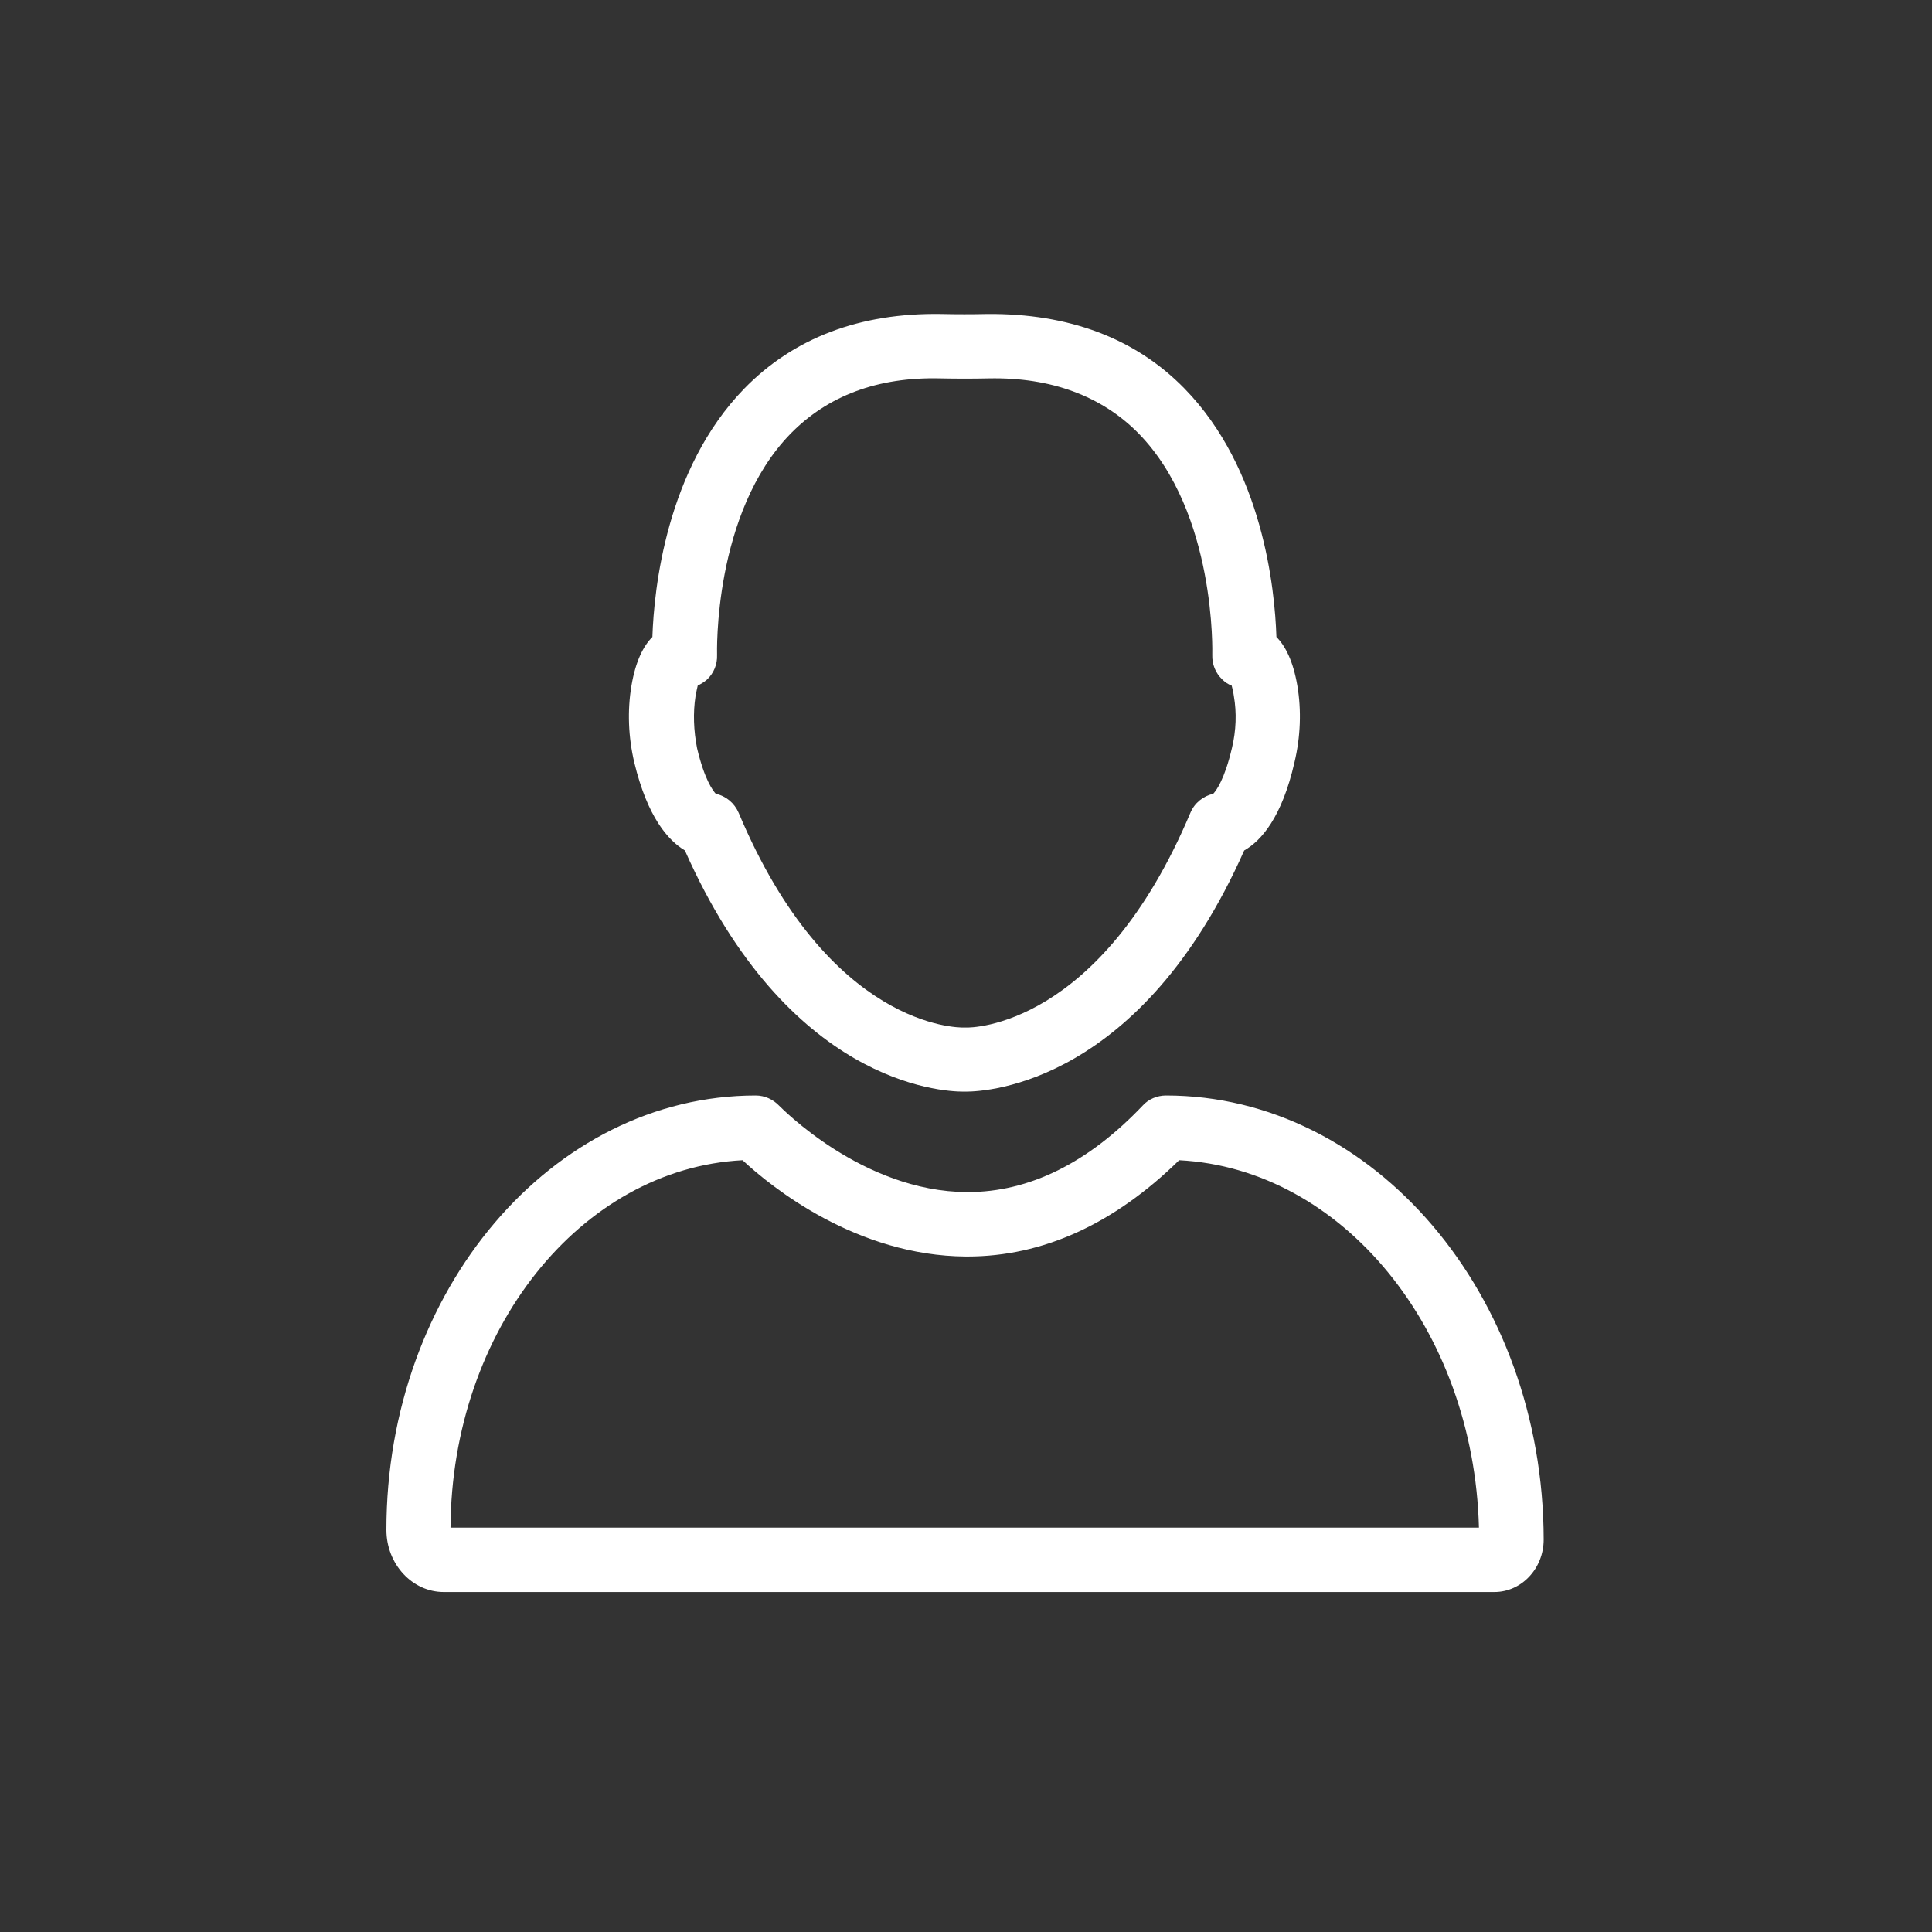
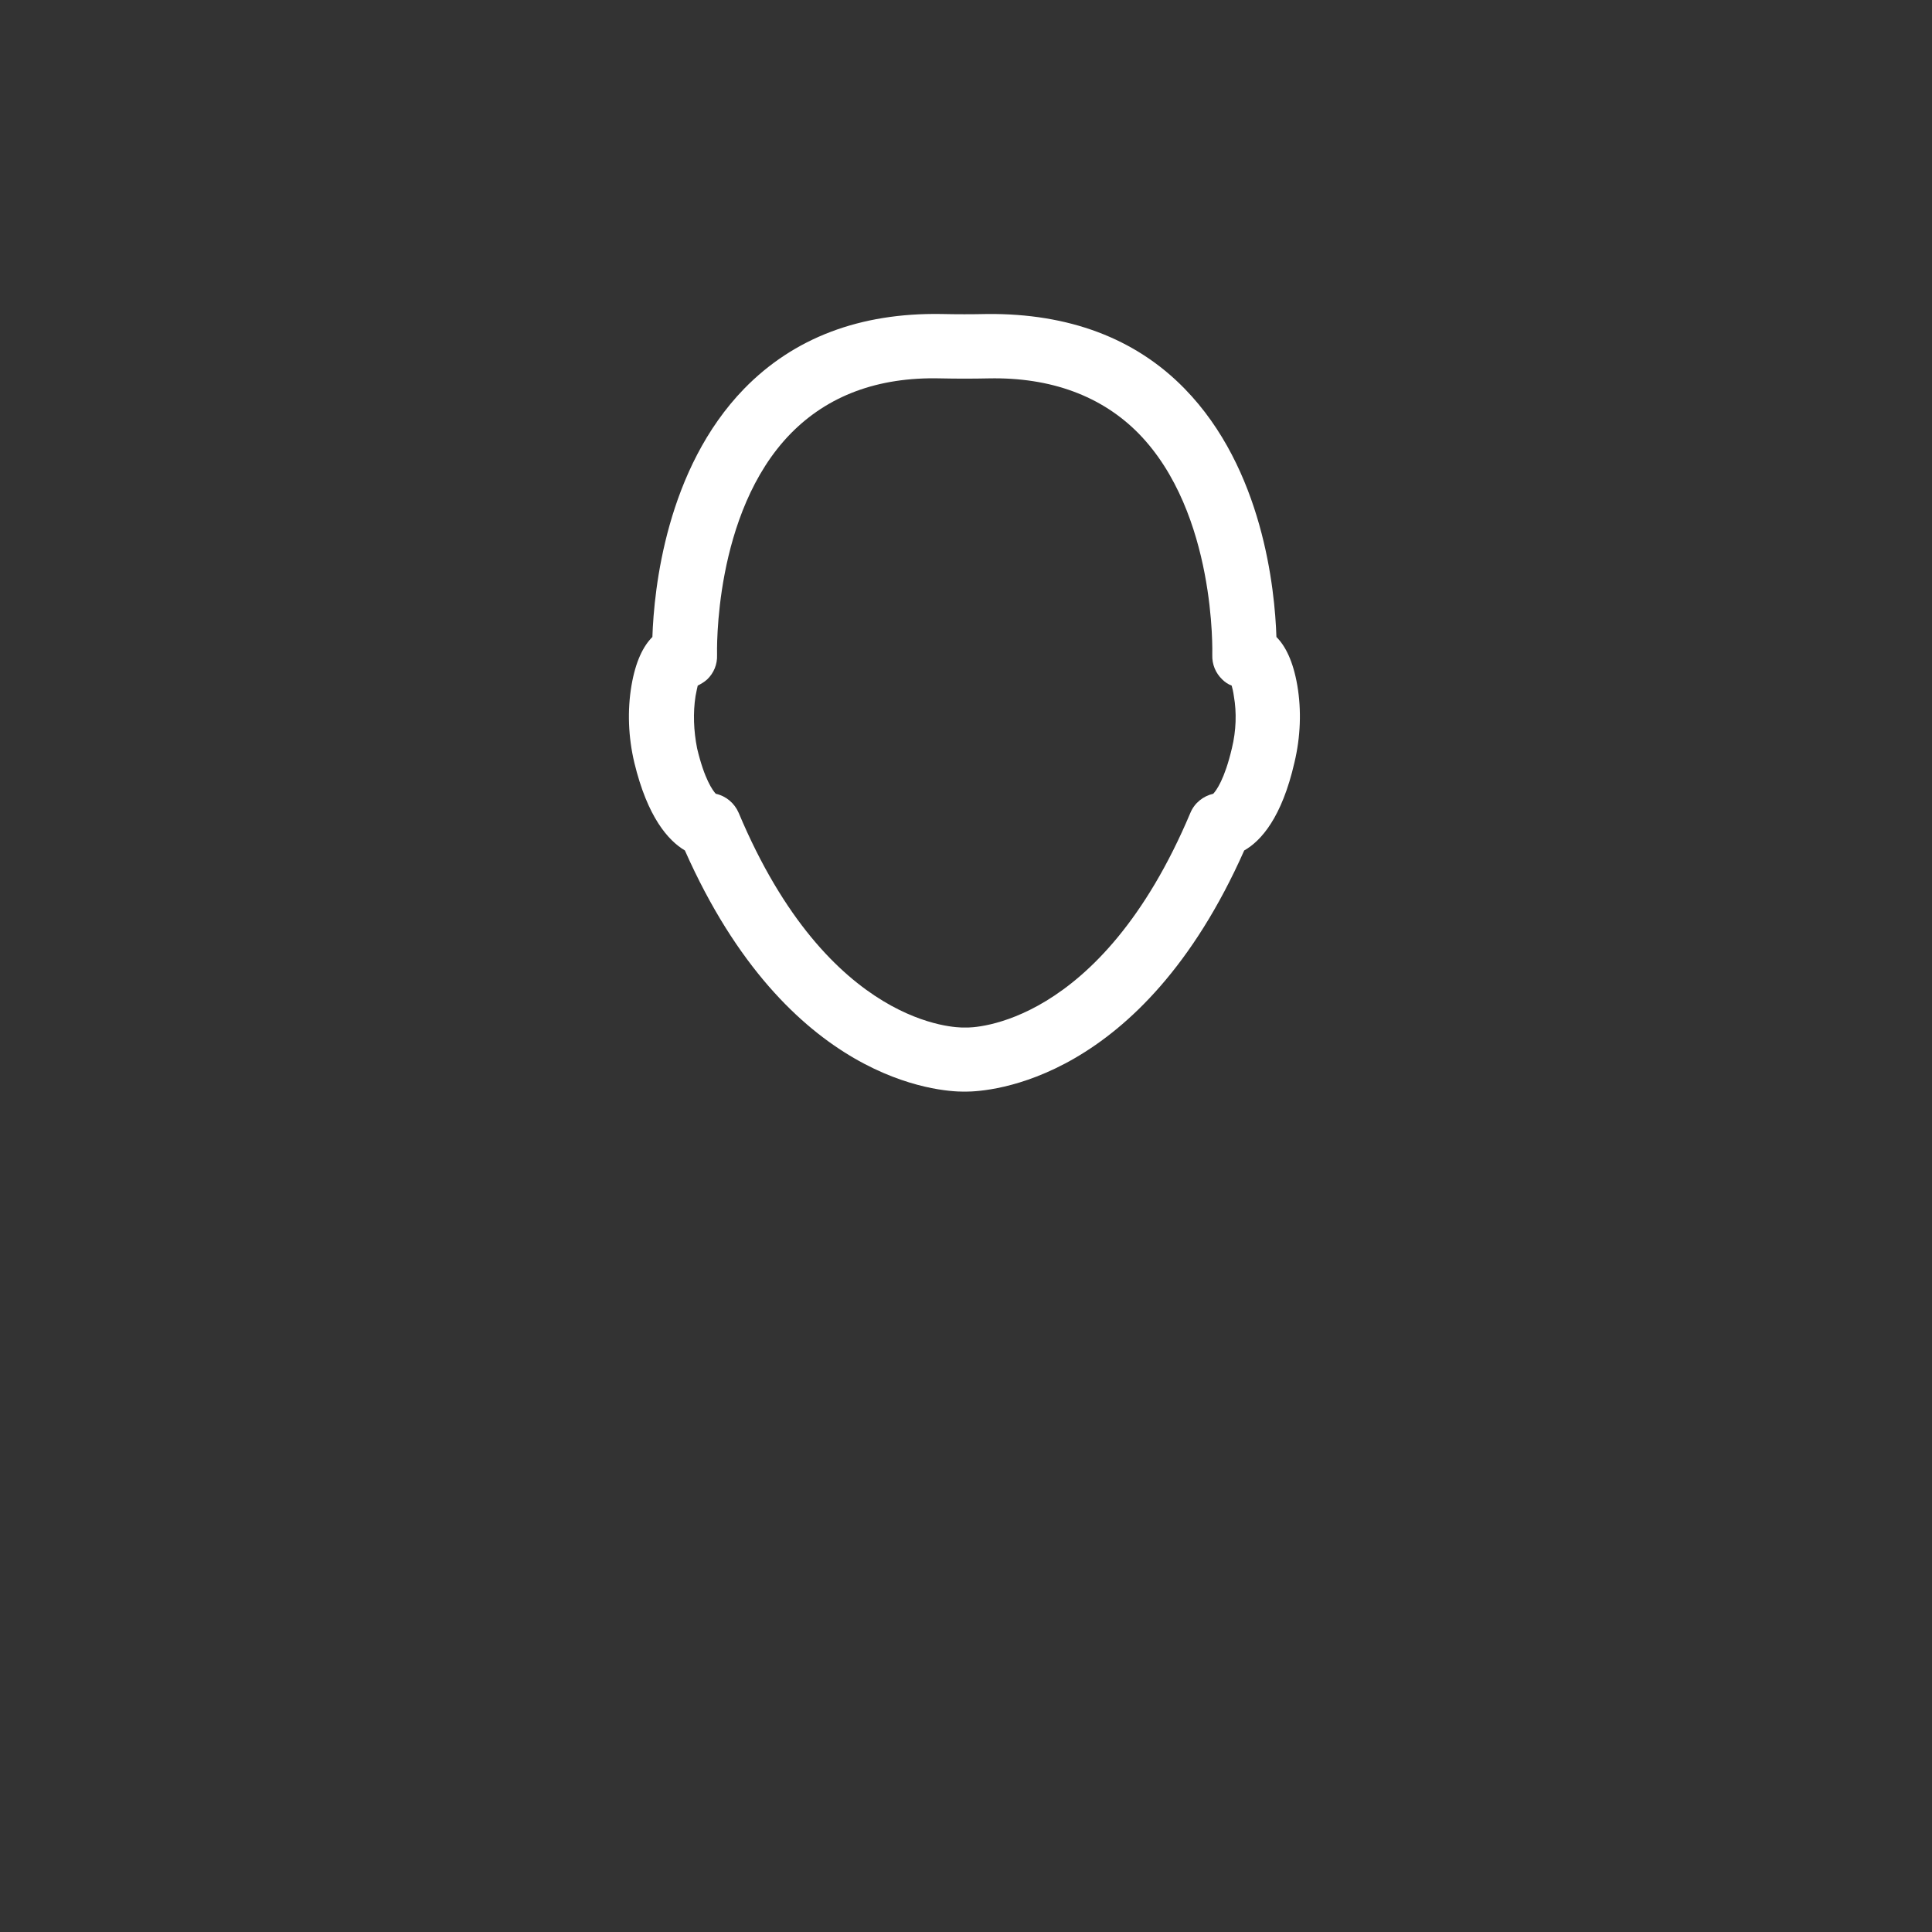
<svg xmlns="http://www.w3.org/2000/svg" width="40" height="40" viewBox="0 0 40 40" fill="none">
  <rect x="0" y="0" width="40" height="40" fill="#333333" stroke="none" />
-   <path d="M24.14 22.681C23.96 22.681 23.78 22.755 23.66 22.888C22.527 24.081 21.307 24.681 20.034 24.681H20.027C17.847 24.675 16.153 22.908 16.134 22.895C16.007 22.762 15.834 22.681 15.647 22.681C11.427 22.681 8 26.715 8 31.674C8 32.381 8.533 32.961 9.187 32.961H30.94C31.5 32.961 31.96 32.475 31.96 31.875C31.953 26.808 28.446 22.681 24.139 22.681L24.14 22.681ZM9.327 31.635C9.347 27.535 12.027 24.195 15.374 24.021C15.974 24.581 17.734 26.001 20 26.015H20.027C21.593 26.015 23.067 25.341 24.413 24.021C27.793 24.195 30.513 27.521 30.62 31.628H9.327L9.327 31.635Z" fill="white" />
-   <path d="M14.18 17.608C16.313 22.421 19.473 22.601 19.947 22.601H19.993C20.467 22.601 23.627 22.414 25.76 17.608C26.113 17.408 26.54 16.921 26.8 15.787C26.927 15.254 26.947 14.708 26.86 14.194C26.773 13.688 26.613 13.374 26.427 13.188C26.394 12.194 26.147 9.708 24.527 8.048C23.5 6.994 22.113 6.488 20.447 6.501C20.127 6.508 19.807 6.508 19.487 6.501C17.807 6.474 16.434 6.994 15.407 8.048C13.794 9.708 13.54 12.194 13.507 13.188C13.32 13.374 13.16 13.688 13.074 14.194C12.987 14.708 13.007 15.261 13.134 15.794C13.407 16.921 13.833 17.401 14.18 17.608L14.18 17.608ZM14.4 14.414C14.42 14.314 14.433 14.241 14.446 14.194C14.513 14.161 14.58 14.121 14.64 14.068C14.78 13.934 14.853 13.754 14.846 13.561C14.846 13.534 14.76 10.621 16.373 8.974C17.133 8.201 18.16 7.801 19.473 7.834C19.806 7.841 20.14 7.841 20.473 7.834C21.759 7.808 22.813 8.201 23.573 8.974C25.186 10.621 25.099 13.534 25.099 13.561C25.093 13.754 25.166 13.934 25.306 14.068C25.36 14.121 25.426 14.168 25.5 14.194C25.513 14.241 25.533 14.314 25.546 14.414C25.606 14.754 25.593 15.128 25.506 15.488C25.353 16.141 25.18 16.368 25.119 16.434C24.913 16.481 24.733 16.621 24.646 16.828C22.773 21.274 20.113 21.281 19.993 21.274H19.946C19.839 21.274 17.166 21.288 15.293 16.828C15.206 16.628 15.033 16.481 14.819 16.434C14.759 16.368 14.586 16.141 14.433 15.495C14.36 15.128 14.347 14.754 14.4 14.414H14.4Z" fill="white" />
+   <path d="M14.18 17.608C16.313 22.421 19.473 22.601 19.947 22.601H19.993C20.467 22.601 23.627 22.414 25.76 17.608C26.113 17.408 26.54 16.921 26.8 15.787C26.927 15.254 26.947 14.708 26.86 14.194C26.773 13.688 26.613 13.374 26.427 13.188C26.394 12.194 26.147 9.708 24.527 8.048C23.5 6.994 22.113 6.488 20.447 6.501C20.127 6.508 19.807 6.508 19.487 6.501C17.807 6.474 16.434 6.994 15.407 8.048C13.794 9.708 13.54 12.194 13.507 13.188C13.32 13.374 13.16 13.688 13.074 14.194C12.987 14.708 13.007 15.261 13.134 15.794C13.407 16.921 13.833 17.401 14.18 17.608ZM14.4 14.414C14.42 14.314 14.433 14.241 14.446 14.194C14.513 14.161 14.58 14.121 14.64 14.068C14.78 13.934 14.853 13.754 14.846 13.561C14.846 13.534 14.76 10.621 16.373 8.974C17.133 8.201 18.16 7.801 19.473 7.834C19.806 7.841 20.14 7.841 20.473 7.834C21.759 7.808 22.813 8.201 23.573 8.974C25.186 10.621 25.099 13.534 25.099 13.561C25.093 13.754 25.166 13.934 25.306 14.068C25.36 14.121 25.426 14.168 25.5 14.194C25.513 14.241 25.533 14.314 25.546 14.414C25.606 14.754 25.593 15.128 25.506 15.488C25.353 16.141 25.18 16.368 25.119 16.434C24.913 16.481 24.733 16.621 24.646 16.828C22.773 21.274 20.113 21.281 19.993 21.274H19.946C19.839 21.274 17.166 21.288 15.293 16.828C15.206 16.628 15.033 16.481 14.819 16.434C14.759 16.368 14.586 16.141 14.433 15.495C14.36 15.128 14.347 14.754 14.4 14.414H14.4Z" fill="white" />
</svg>